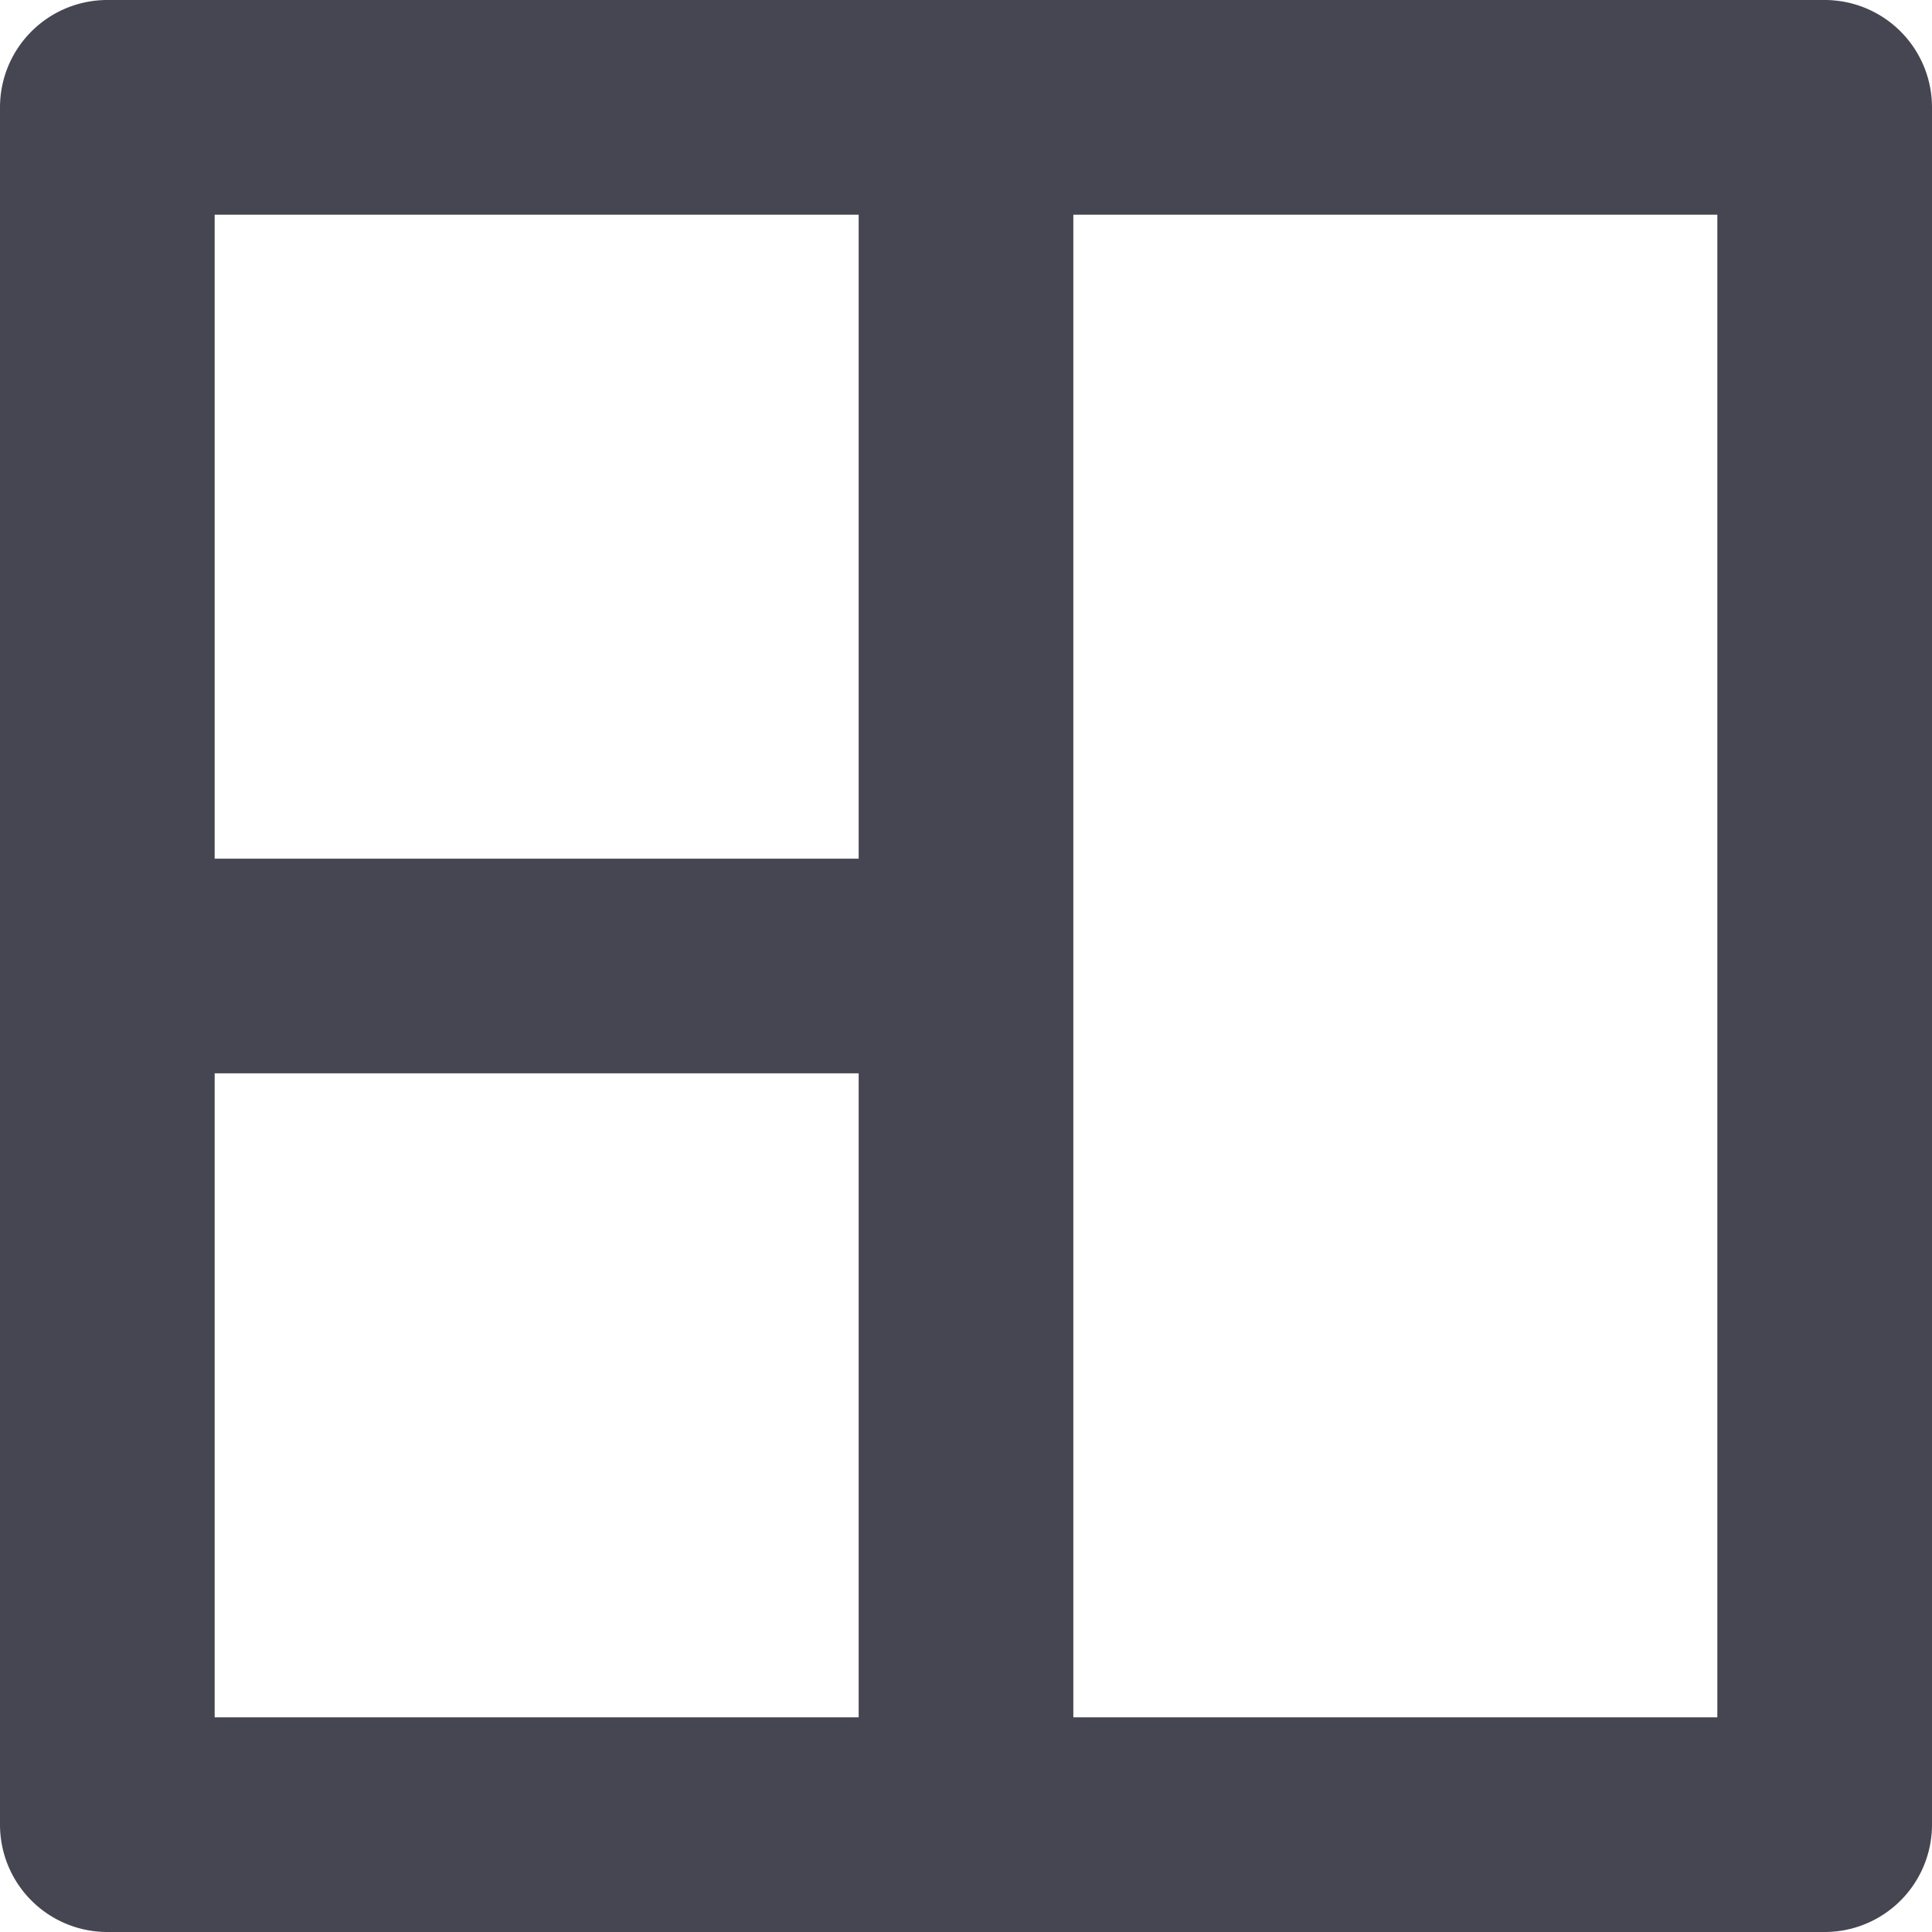
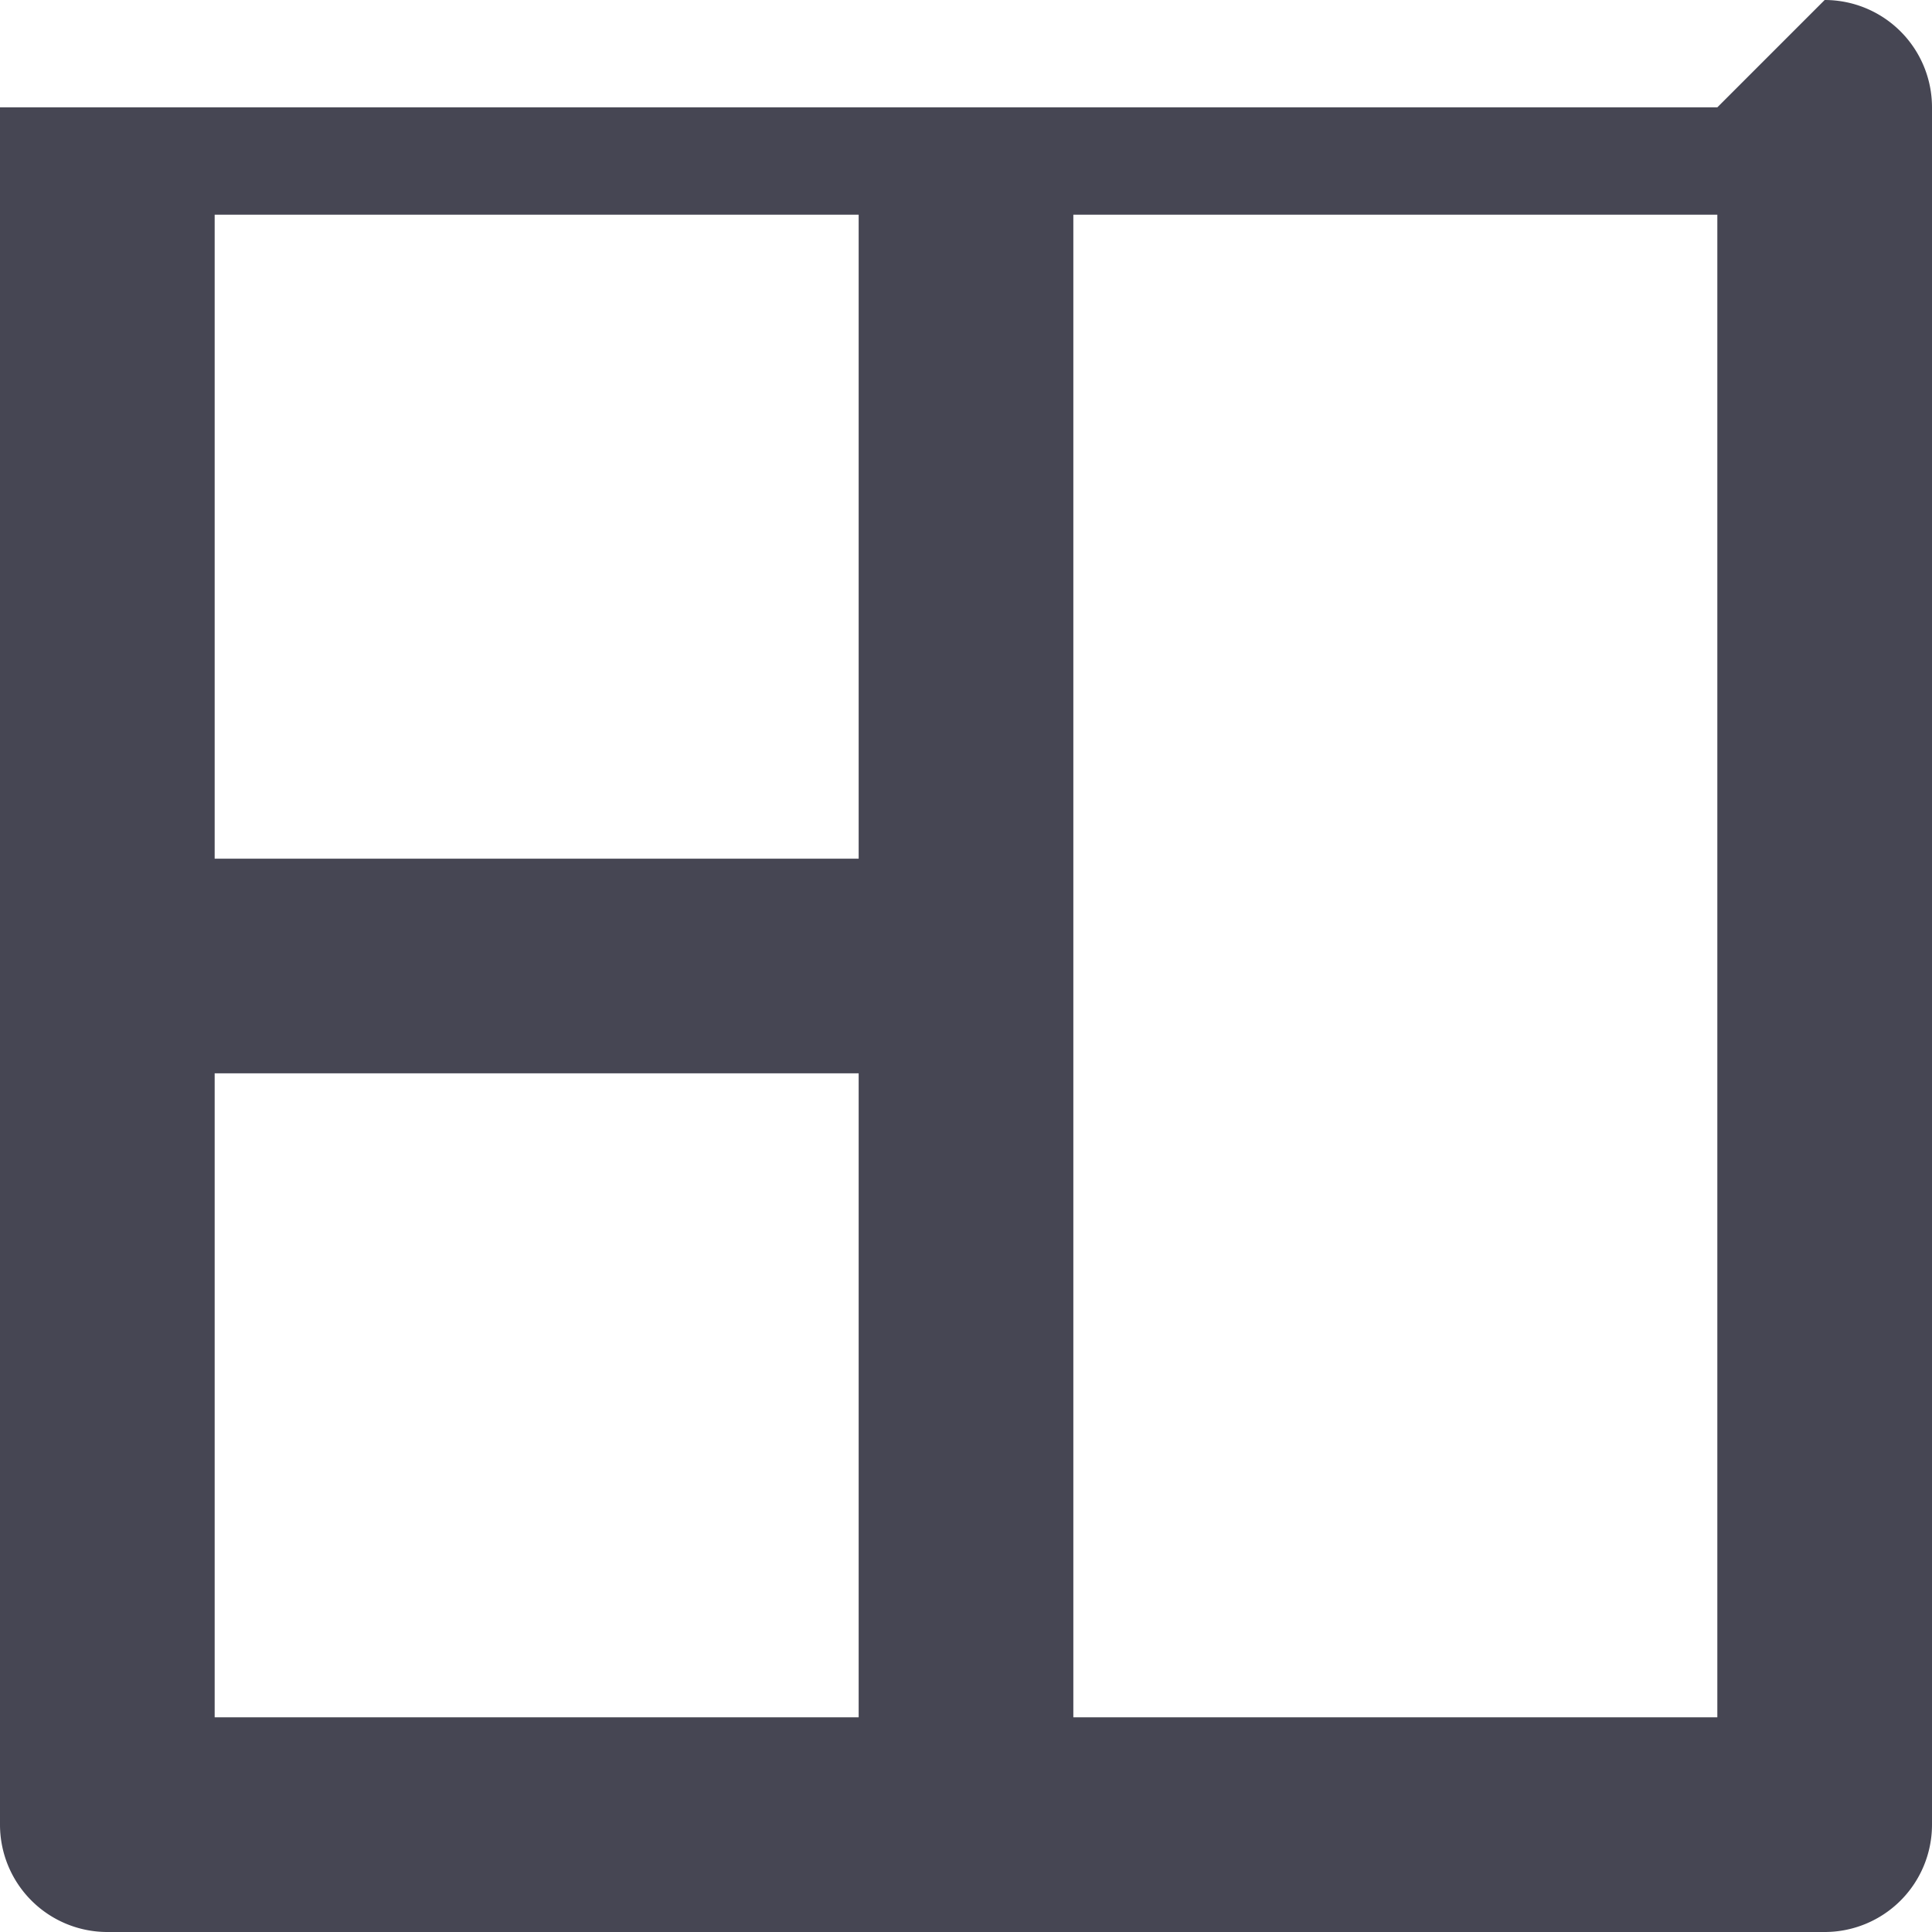
<svg xmlns="http://www.w3.org/2000/svg" width="18" height="18" fill="none">
-   <path d="M17 0a1 1 0 0 1 1 1v16a1 1 0 0 1-1 1H1a1 1 0 0 1-1-1V1a1 1 0 0 1 1-1h16ZM8 10H2v6h6v-6Zm2 6h6V2h-6v14ZM8 2H2v6h6V2Z" fill="#464653" />
+   <path d="M17 0a1 1 0 0 1 1 1v16a1 1 0 0 1-1 1H1a1 1 0 0 1-1-1V1h16ZM8 10H2v6h6v-6Zm2 6h6V2h-6v14ZM8 2H2v6h6V2Z" fill="#464653" />
</svg>